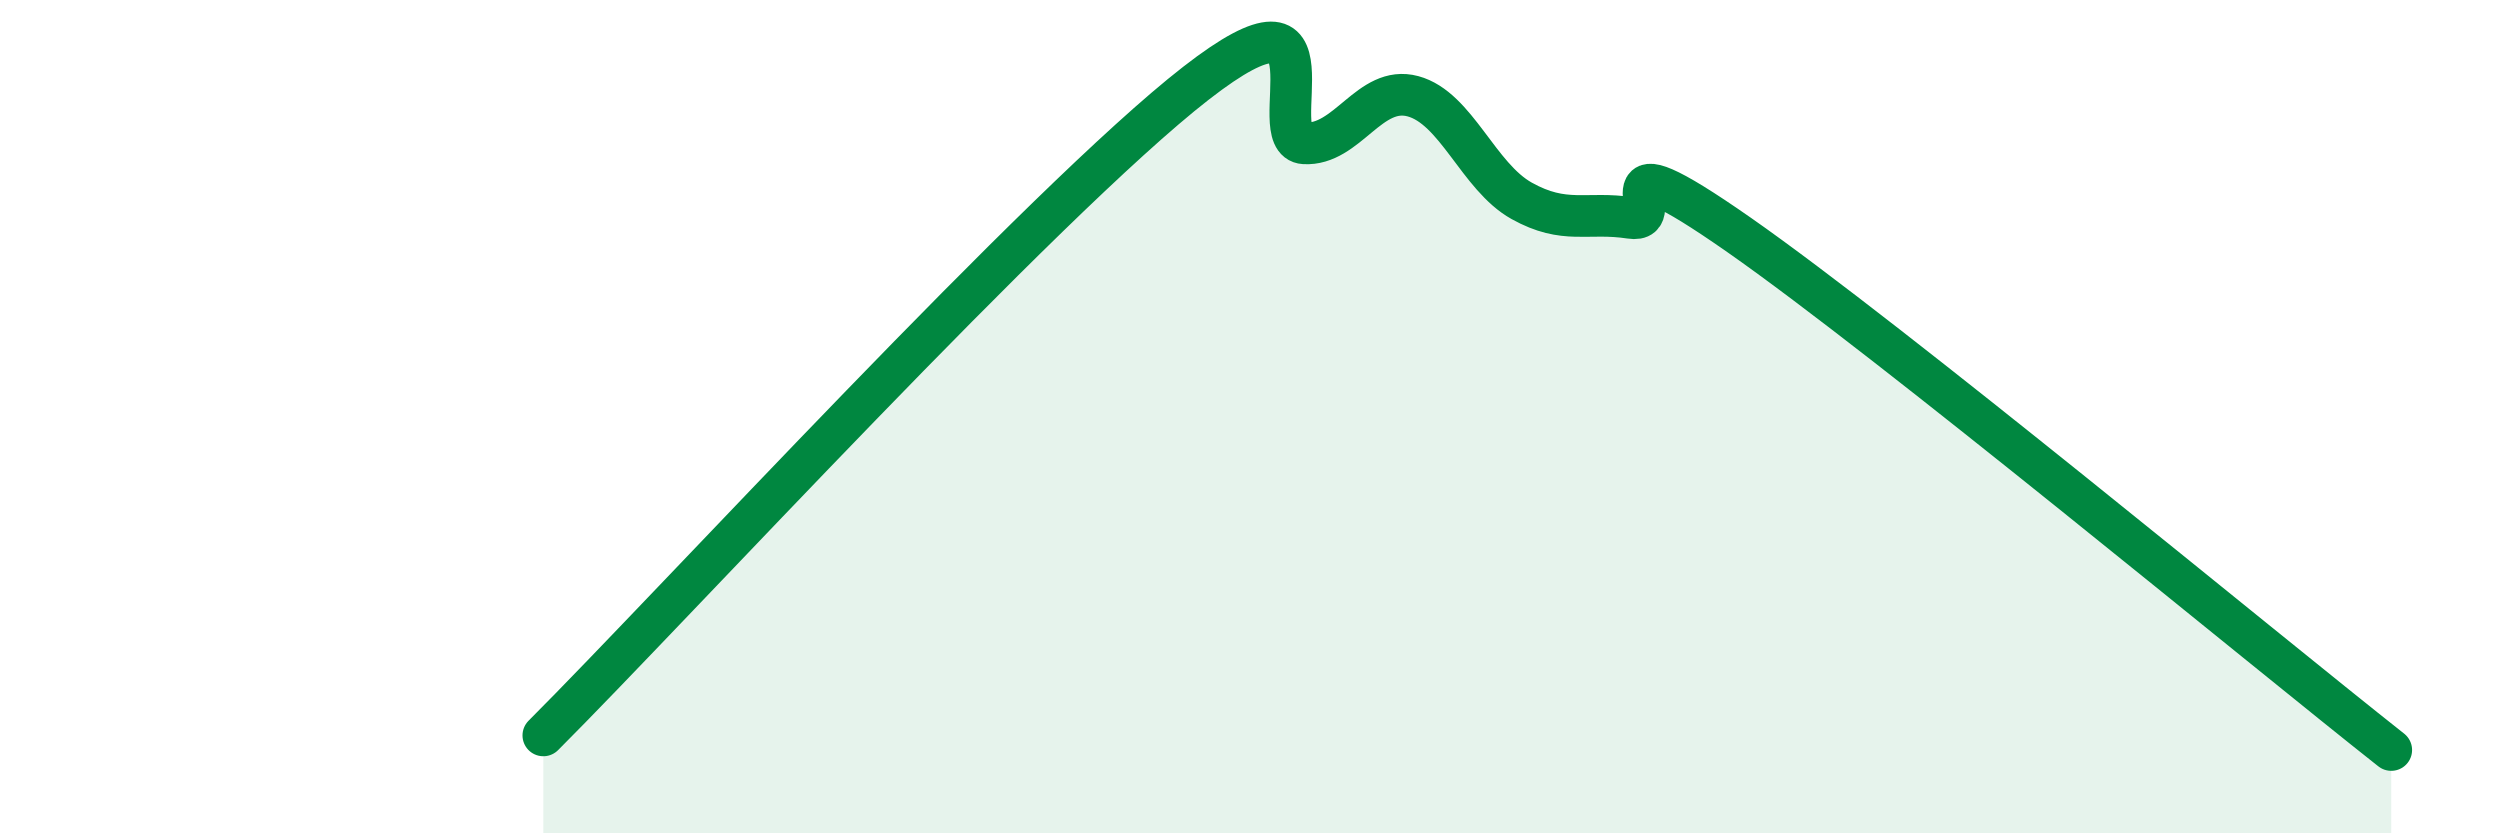
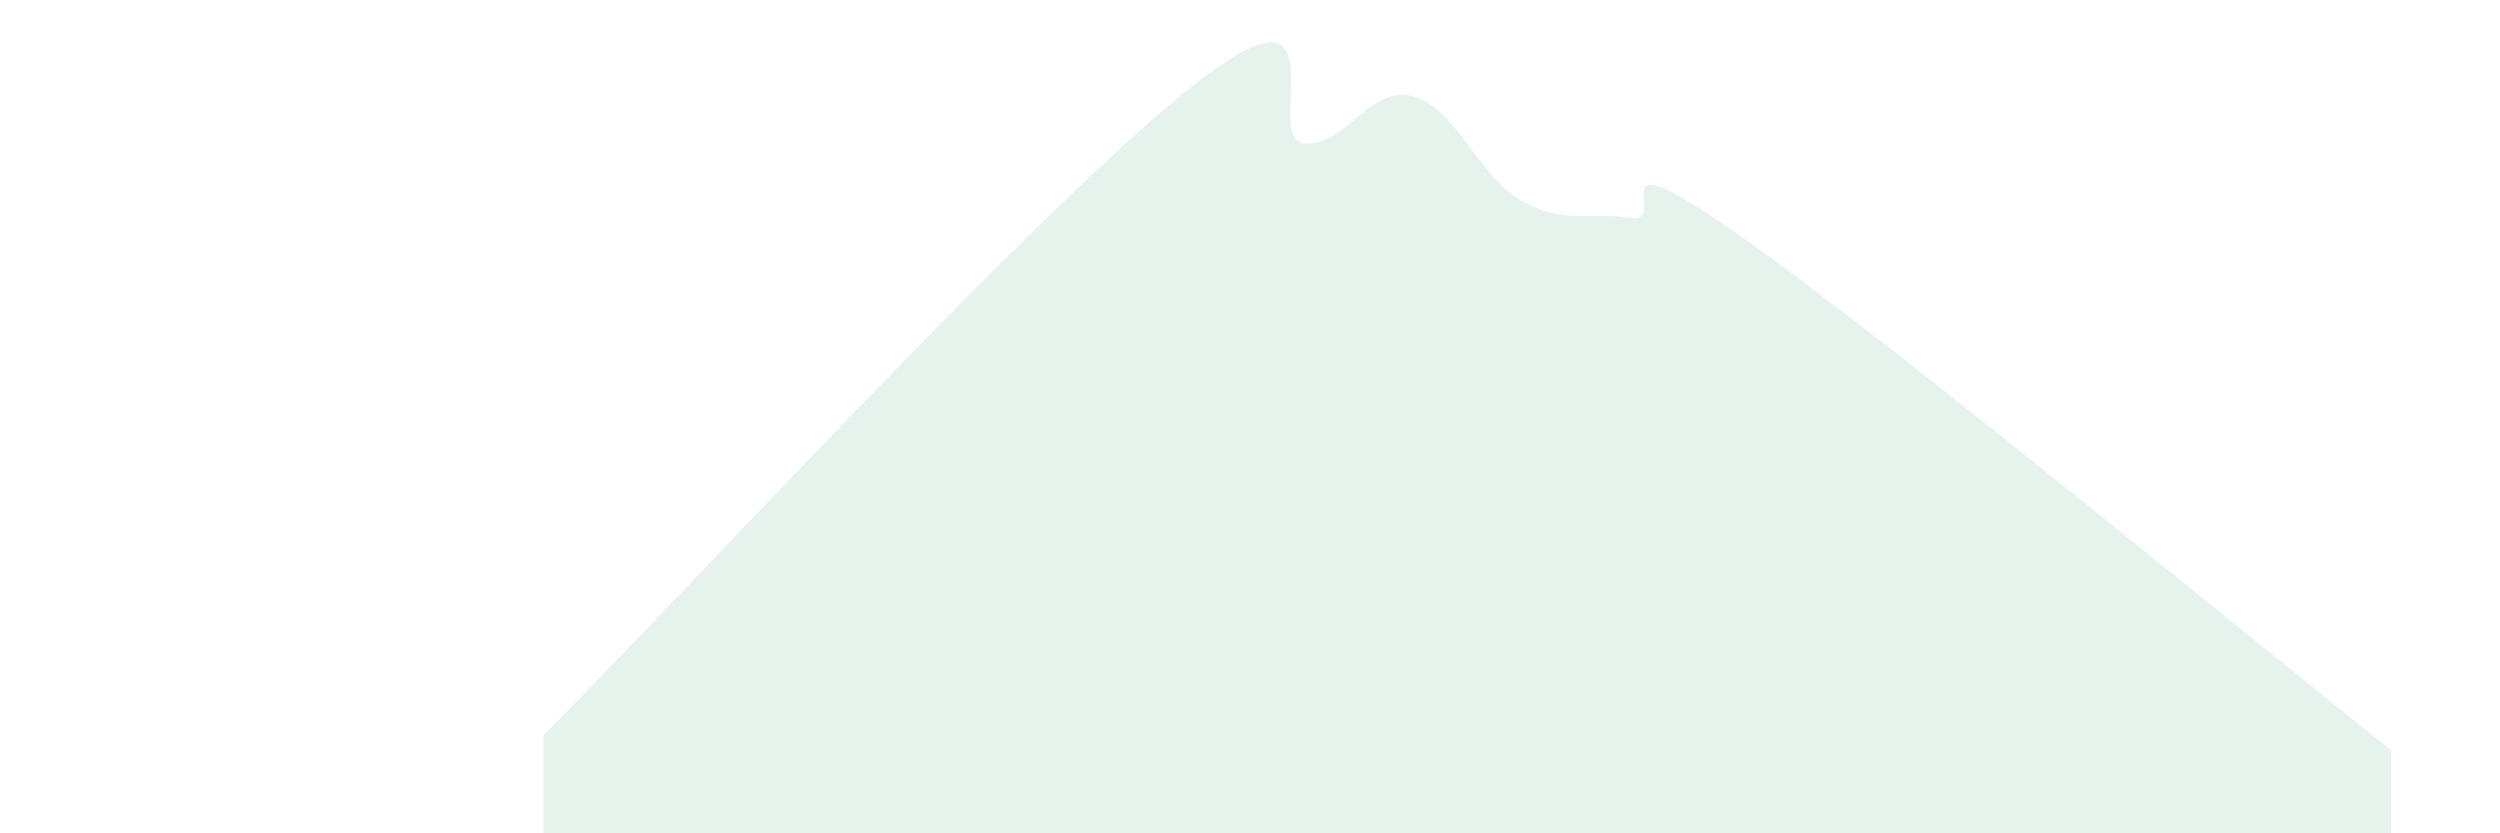
<svg xmlns="http://www.w3.org/2000/svg" width="60" height="20" viewBox="0 0 60 20">
  <path d="M 13.04,17.65 C 16.17,14.52 25.05,4.84 28.7,2 C 32.35,-0.84 30.26,3.38 31.3,3.44 C 32.34,3.5 32.87,2.03 33.91,2.31 C 34.95,2.59 35.48,4.24 36.52,4.82 C 37.56,5.4 38.09,5.07 39.13,5.23 C 40.17,5.39 38.09,3.09 41.74,5.64 C 45.39,8.19 54.26,15.53 57.39,18L57.39 20L13.04 20Z" fill="#008740" opacity="0.1" stroke-linecap="round" stroke-linejoin="round" />
-   <path d="M 13.04,17.65 C 16.17,14.52 25.05,4.84 28.7,2 C 32.35,-0.84 30.26,3.38 31.3,3.44 C 32.34,3.5 32.87,2.03 33.91,2.31 C 34.95,2.59 35.48,4.24 36.52,4.82 C 37.56,5.4 38.09,5.07 39.13,5.23 C 40.17,5.39 38.09,3.09 41.74,5.64 C 45.39,8.19 54.26,15.53 57.39,18" stroke="#008740" stroke-width="1" fill="none" stroke-linecap="round" stroke-linejoin="round" />
</svg>